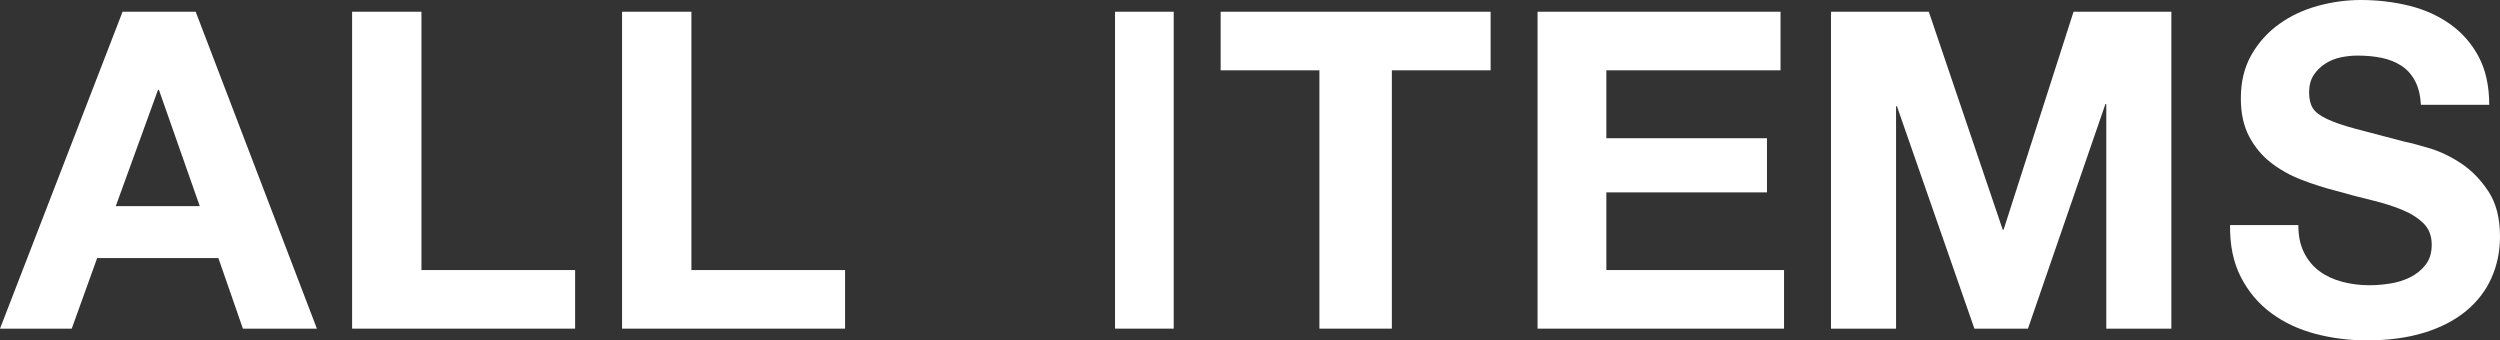
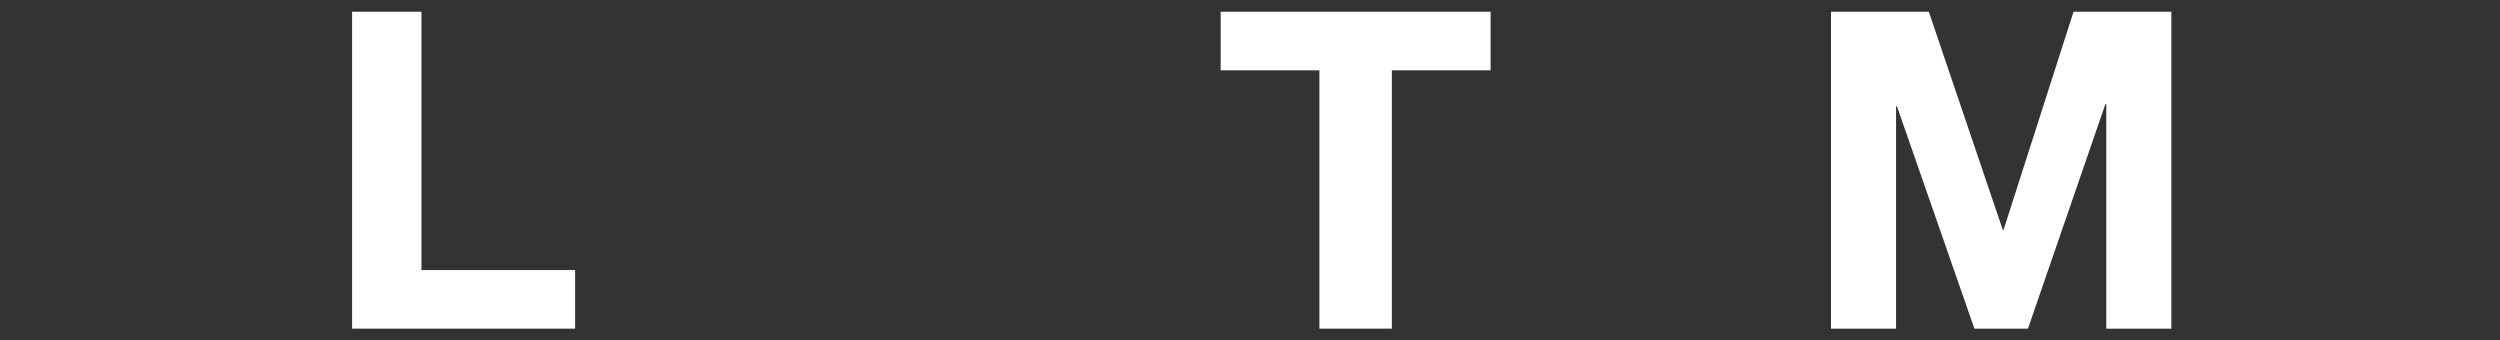
<svg xmlns="http://www.w3.org/2000/svg" width="213" height="29" viewBox="0 0 213 29" fill="none">
  <rect x="0" y="0" width="213" height="29" fill="#333333" stroke="none" />
  <path d="M104 5.991V1H127V5.991H118.586V28H112.414V5.991H104Z" fill="white" />
-   <path d="M151.701 1V5.991H136.86V11.777H150.545V16.391H136.86V23.009H152V28H131V1H151.701Z" fill="white" />
  <path d="M164.334 1L170.632 19.567H170.707L176.666 1H185V28H179.456V8.866H179.381L172.782 28H168.218L161.619 9.055H161.544V28H156V1H164.334Z" fill="white" />
-   <path d="M196.315 21.546C196.647 22.194 197.087 22.718 197.636 23.119C198.184 23.52 198.828 23.817 199.568 24.012C200.308 24.206 201.073 24.303 201.864 24.303C202.4 24.303 202.974 24.258 203.586 24.167C204.198 24.077 204.773 23.902 205.308 23.642C205.844 23.384 206.29 23.028 206.648 22.575C207.005 22.123 207.183 21.546 207.183 20.847C207.183 20.097 206.947 19.489 206.476 19.023C206.003 18.557 205.385 18.169 204.619 17.858C203.854 17.548 202.987 17.276 202.017 17.043C201.048 16.81 200.066 16.552 199.071 16.267C198.05 16.008 197.055 15.691 196.086 15.315C195.116 14.94 194.249 14.455 193.484 13.86C192.718 13.264 192.1 12.52 191.628 11.627C191.156 10.734 190.92 9.654 190.92 8.385C190.92 6.963 191.22 5.726 191.819 4.678C192.419 3.63 193.203 2.756 194.173 2.057C195.142 1.359 196.239 0.841 197.464 0.505C198.688 0.168 199.913 0 201.137 0C202.566 0 203.937 0.162 205.251 0.485C206.564 0.809 207.732 1.333 208.753 2.057C209.772 2.782 210.583 3.707 211.183 4.833C211.782 5.959 212.082 7.325 212.082 8.929H206.265C206.213 8.101 206.042 7.415 205.748 6.871C205.455 6.328 205.066 5.901 204.581 5.59C204.096 5.279 203.542 5.06 202.917 4.93C202.291 4.801 201.609 4.736 200.87 4.736C200.385 4.736 199.9 4.788 199.415 4.891C198.931 4.995 198.49 5.177 198.095 5.435C197.699 5.694 197.374 6.017 197.119 6.406C196.864 6.794 196.736 7.286 196.736 7.881C196.736 8.424 196.838 8.865 197.043 9.201C197.247 9.538 197.648 9.848 198.248 10.132C198.847 10.417 199.677 10.702 200.736 10.986C201.794 11.271 203.178 11.634 204.888 12.074C205.397 12.178 206.105 12.365 207.011 12.636C207.917 12.908 208.816 13.342 209.709 13.937C210.602 14.533 211.374 15.329 212.025 16.325C212.675 17.322 213 18.596 213 20.149C213 21.417 212.757 22.594 212.273 23.681C211.788 24.769 211.067 25.707 210.111 26.496C209.154 27.286 207.968 27.901 206.552 28.34C205.136 28.78 203.497 29 201.635 29C200.129 29 198.669 28.812 197.253 28.438C195.837 28.062 194.587 27.474 193.503 26.671C192.419 25.869 191.557 24.846 190.92 23.604C190.282 22.362 189.976 20.886 190.002 19.178H195.818C195.818 20.11 195.984 20.9 196.315 21.546Z" fill="white" />
-   <path d="M16.672 1L27 28H20.695L18.606 21.987H8.278L6.112 28H0L10.444 1H16.672ZM17.02 17.563L13.539 7.655H13.462L9.864 17.563H17.02Z" fill="white" />
  <path d="M35.907 1V23.009H49V28H30V1H35.907Z" fill="white" />
-   <path d="M58.907 1V23.009H72V28H53V1H58.907Z" fill="white" />
-   <path d="M100 1V28H95V1H100Z" fill="white" />
</svg>